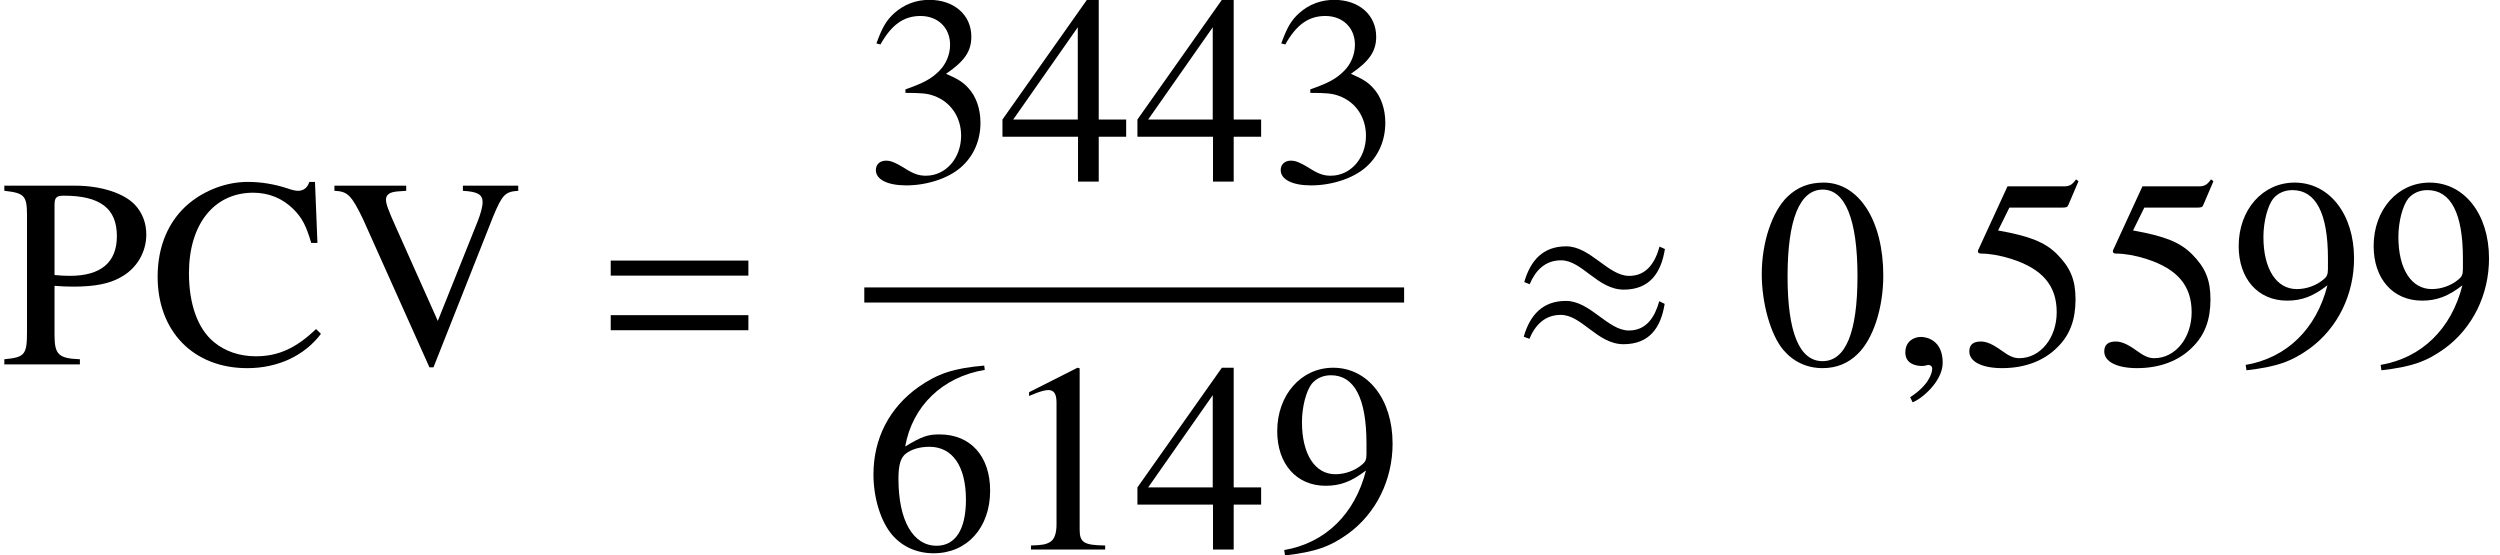
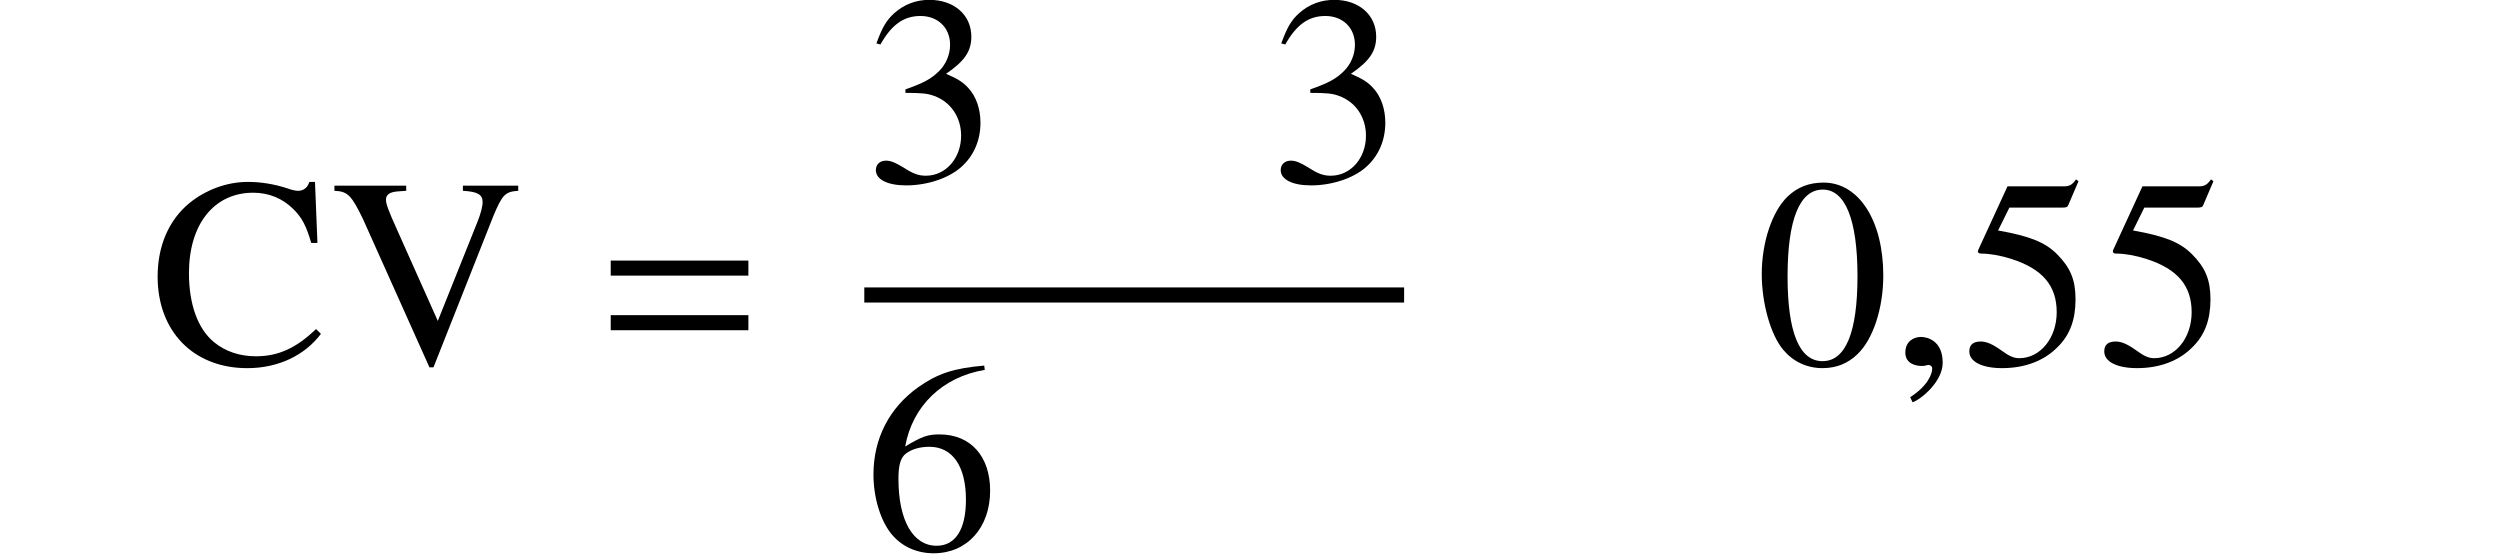
<svg xmlns="http://www.w3.org/2000/svg" xmlns:xlink="http://www.w3.org/1999/xlink" version="1.1" width="101.044pt" height="22.45pt" viewBox="182.593 69.761 101.044 22.45">
  <defs>
    <path id="g7-150" d="M2.119 -0.065C2.119 -0.967 1.489 -1.109 1.239 -1.109C0.967 -1.109 0.609 -0.946 0.609 -0.478C0.609 -0.043 1 0.065 1.282 0.065C1.359 0.065 1.413 0.054 1.445 0.043C1.489 0.033 1.522 0.022 1.543 0.022C1.619 0.022 1.695 0.076 1.695 0.174C1.695 0.38 1.522 0.869 0.804 1.326L0.902 1.532C1.228 1.424 2.119 0.706 2.119 -0.065Z" />
-     <path id="g4-25" d="M6.315 -4.663L6.097 -4.76C5.923 -4.13 5.586 -3.576 4.869 -3.576C4.021 -3.576 3.304 -4.771 2.326 -4.771C1.38 -4.771 0.88 -4.195 0.63 -3.326L0.848 -3.239C1.087 -3.804 1.478 -4.206 2.119 -4.206C2.967 -4.206 3.597 -3.021 4.652 -3.021C5.695 -3.021 6.162 -3.695 6.315 -4.663ZM6.304 -2.445L6.086 -2.554C5.912 -1.924 5.575 -1.369 4.858 -1.369C4.01 -1.369 3.293 -2.565 2.315 -2.565C1.369 -2.565 0.859 -1.989 0.609 -1.119L0.837 -1.032C1.076 -1.598 1.467 -2 2.108 -2C2.956 -2 3.587 -0.815 4.641 -0.815C5.684 -0.815 6.151 -1.478 6.304 -2.445Z" />
    <path id="g11-48" d="M5.173 -3.587C5.173 -5.815 4.184 -7.347 2.761 -7.347C2.163 -7.347 1.706 -7.162 1.304 -6.782C0.674 -6.173 0.261 -4.923 0.261 -3.652C0.261 -2.467 0.619 -1.196 1.13 -0.587C1.532 -0.109 2.087 0.152 2.717 0.152C3.271 0.152 3.739 -0.033 4.13 -0.413C4.76 -1.011 5.173 -2.271 5.173 -3.587ZM4.13 -3.565C4.13 -1.293 3.652 -0.13 2.717 -0.13S1.304 -1.293 1.304 -3.554C1.304 -5.858 1.793 -7.064 2.728 -7.064C3.641 -7.064 4.13 -5.836 4.13 -3.565Z" />
-     <path id="g11-49" d="M4.282 0V-0.163C3.424 -0.174 3.25 -0.283 3.25 -0.804V-7.325L3.163 -7.347L1.206 -6.358V-6.206C1.337 -6.26 1.456 -6.304 1.5 -6.325C1.695 -6.401 1.88 -6.445 1.989 -6.445C2.217 -6.445 2.315 -6.282 2.315 -5.934V-1.011C2.315 -0.652 2.228 -0.402 2.054 -0.304C1.891 -0.206 1.739 -0.174 1.282 -0.163V0H4.282Z" />
    <path id="g11-51" d="M4.695 -2.38C4.695 -2.934 4.521 -3.445 4.206 -3.782C3.989 -4.021 3.782 -4.152 3.304 -4.358C4.054 -4.869 4.326 -5.271 4.326 -5.858C4.326 -6.738 3.63 -7.347 2.63 -7.347C2.087 -7.347 1.609 -7.162 1.217 -6.814C0.891 -6.521 0.728 -6.238 0.489 -5.586L0.652 -5.543C1.098 -6.336 1.587 -6.695 2.271 -6.695C2.978 -6.695 3.467 -6.217 3.467 -5.532C3.467 -5.141 3.304 -4.749 3.032 -4.478C2.706 -4.152 2.402 -3.989 1.663 -3.728V-3.587C2.304 -3.587 2.554 -3.565 2.815 -3.467C3.489 -3.228 3.913 -2.608 3.913 -1.858C3.913 -0.946 3.293 -0.239 2.489 -0.239C2.195 -0.239 1.978 -0.315 1.576 -0.576C1.25 -0.772 1.065 -0.848 0.88 -0.848C0.63 -0.848 0.467 -0.696 0.467 -0.467C0.467 -0.087 0.935 0.152 1.695 0.152C2.532 0.152 3.391 -0.13 3.902 -0.576S4.695 -1.652 4.695 -2.38Z" />
-     <path id="g11-52" d="M5.13 -1.815V-2.511H4.021V-7.347H3.543L0.13 -2.511V-1.815H3.184V0H4.021V-1.815H5.13ZM3.174 -2.511H0.565L3.174 -6.238V-2.511Z" />
    <path id="g11-53" d="M4.76 -7.401L4.663 -7.477C4.499 -7.249 4.391 -7.195 4.163 -7.195H1.891L0.706 -4.619C0.696 -4.597 0.696 -4.565 0.696 -4.565C0.696 -4.51 0.739 -4.478 0.826 -4.478C1.174 -4.478 1.609 -4.402 2.054 -4.26C3.304 -3.858 3.88 -3.184 3.88 -2.108C3.88 -1.065 3.217 -0.25 2.369 -0.25C2.152 -0.25 1.967 -0.326 1.641 -0.565C1.293 -0.815 1.043 -0.924 0.815 -0.924C0.5 -0.924 0.348 -0.793 0.348 -0.522C0.348 -0.109 0.859 0.152 1.674 0.152C2.587 0.152 3.369 -0.141 3.913 -0.696C4.413 -1.185 4.641 -1.804 4.641 -2.63C4.641 -3.413 4.434 -3.913 3.891 -4.456C3.413 -4.934 2.793 -5.184 1.511 -5.412L1.967 -6.336H4.097C4.271 -6.336 4.315 -6.358 4.347 -6.434L4.76 -7.401Z" />
    <path id="g11-54" d="M5.086 -2.38C5.086 -3.771 4.293 -4.652 3.043 -4.652C2.565 -4.652 2.337 -4.576 1.652 -4.163C1.945 -5.804 3.163 -6.977 4.869 -7.26L4.847 -7.434C3.608 -7.325 2.978 -7.119 2.185 -6.564C1.011 -5.728 0.37 -4.489 0.37 -3.032C0.37 -2.087 0.663 -1.13 1.13 -0.587C1.543 -0.109 2.13 0.152 2.804 0.152C4.152 0.152 5.086 -0.88 5.086 -2.38ZM4.108 -2.011C4.108 -0.815 3.684 -0.152 2.924 -0.152C1.967 -0.152 1.38 -1.174 1.38 -2.858C1.38 -3.413 1.467 -3.717 1.685 -3.88C1.913 -4.054 2.25 -4.152 2.63 -4.152C3.565 -4.152 4.108 -3.369 4.108 -2.011Z" />
-     <path id="g11-57" d="M4.989 -4.282C4.989 -6.075 3.989 -7.347 2.587 -7.347C1.293 -7.347 0.326 -6.249 0.326 -4.782C0.326 -3.456 1.109 -2.576 2.282 -2.576C2.88 -2.576 3.337 -2.75 3.913 -3.195C3.467 -1.424 2.261 -0.261 0.609 0.022L0.641 0.239C1.858 0.098 2.456 -0.109 3.195 -0.641C4.326 -1.467 4.989 -2.815 4.989 -4.282ZM3.934 -3.858C3.934 -3.641 3.891 -3.543 3.771 -3.445C3.467 -3.184 3.065 -3.043 2.674 -3.043C1.848 -3.043 1.326 -3.858 1.326 -5.152C1.326 -5.771 1.5 -6.423 1.728 -6.706C1.913 -6.923 2.185 -7.043 2.5 -7.043C3.445 -7.043 3.934 -6.108 3.934 -4.282V-3.858Z" />
    <path id="g1-61" d="M5.999 -3.587V-4.195H0.435V-3.587H5.999ZM5.999 -1.38V-1.989H0.435V-1.38H5.999Z" />
    <path id="g12-67" d="M6.905 -1.233L6.709 -1.429C5.902 -0.655 5.182 -0.327 4.276 -0.327C3.622 -0.327 3.033 -0.524 2.575 -0.905C1.931 -1.44 1.571 -2.422 1.571 -3.687C1.571 -5.662 2.585 -6.938 4.167 -6.938C4.8 -6.938 5.356 -6.709 5.793 -6.273C6.142 -5.924 6.305 -5.618 6.513 -4.909H6.764L6.665 -7.375H6.436C6.371 -7.145 6.196 -7.015 5.989 -7.015C5.88 -7.015 5.727 -7.047 5.553 -7.113C5.018 -7.287 4.484 -7.375 3.949 -7.375C3.109 -7.375 2.247 -7.058 1.582 -6.513C0.753 -5.825 0.305 -4.789 0.305 -3.545C0.305 -1.331 1.756 0.153 3.927 0.153C5.16 0.153 6.24 -0.349 6.905 -1.233Z" />
-     <path id="g12-80" d="M5.913 -5.247C5.913 -5.705 5.76 -6.12 5.465 -6.436C5.029 -6.916 4.08 -7.222 3.055 -7.222H0.175V-7.015C0.982 -6.927 1.091 -6.818 1.091 -6.033V-1.309C1.091 -0.393 1.004 -0.284 0.175 -0.207V0H3.229V-0.207C2.367 -0.24 2.204 -0.393 2.204 -1.189V-3.175C2.487 -3.153 2.673 -3.142 2.956 -3.142C3.807 -3.142 4.396 -3.251 4.865 -3.513C5.52 -3.862 5.913 -4.527 5.913 -5.247ZM4.724 -5.182C4.724 -4.124 4.08 -3.578 2.825 -3.578C2.607 -3.578 2.455 -3.589 2.204 -3.611V-6.447C2.204 -6.742 2.28 -6.818 2.575 -6.818C4.047 -6.818 4.724 -6.305 4.724 -5.182Z" />
    <path id="g12-86" d="M7.604 -7.015V-7.222H5.367V-7.015C5.967 -6.982 6.164 -6.862 6.164 -6.556C6.164 -6.382 6.087 -6.087 5.956 -5.76L4.353 -1.756L2.705 -5.444C2.345 -6.24 2.258 -6.491 2.258 -6.655C2.258 -6.862 2.411 -6.971 2.76 -6.993C2.804 -6.993 2.924 -7.004 3.076 -7.015V-7.222H0.175V-7.015C0.709 -6.993 0.862 -6.84 1.331 -5.869L4.015 0.12H4.178L6.6 -6C6.96 -6.862 7.08 -6.982 7.604 -7.015Z" />
  </defs>
  <g id="page1">
    <use x="182.593" y="84.488" xlink:href="#g12-80" />
    <use x="188.659" y="84.488" xlink:href="#g12-67" />
    <use x="195.935" y="84.488" xlink:href="#g12-86" />
    <use x="206.842" y="84.488" xlink:href="#g1-61" />
    <use x="217.526" y="77.102" xlink:href="#g11-51" />
    <use x="222.98" y="77.102" xlink:href="#g11-52" />
    <use x="228.435" y="77.102" xlink:href="#g11-52" />
    <use x="233.889" y="77.102" xlink:href="#g11-51" />
    <rect x="217.526" y="81.378" height="0.611" width="21.818" />
    <use x="217.526" y="91.971" xlink:href="#g11-54" />
    <use x="222.98" y="91.971" xlink:href="#g11-49" />
    <use x="228.435" y="91.971" xlink:href="#g11-52" />
    <use x="233.889" y="91.971" xlink:href="#g11-57" />
    <use x="243.57" y="84.488" xlink:href="#g4-25" />
    <use x="253.538" y="84.488" xlink:href="#g11-48" />
    <use x="258.993" y="84.488" xlink:href="#g7-150" />
    <use x="261.84" y="84.488" xlink:href="#g11-53" />
    <use x="267.294" y="84.488" xlink:href="#g11-53" />
    <use x="272.749" y="84.488" xlink:href="#g11-57" />
    <use x="278.204" y="84.488" xlink:href="#g11-57" />
  </g>
</svg>